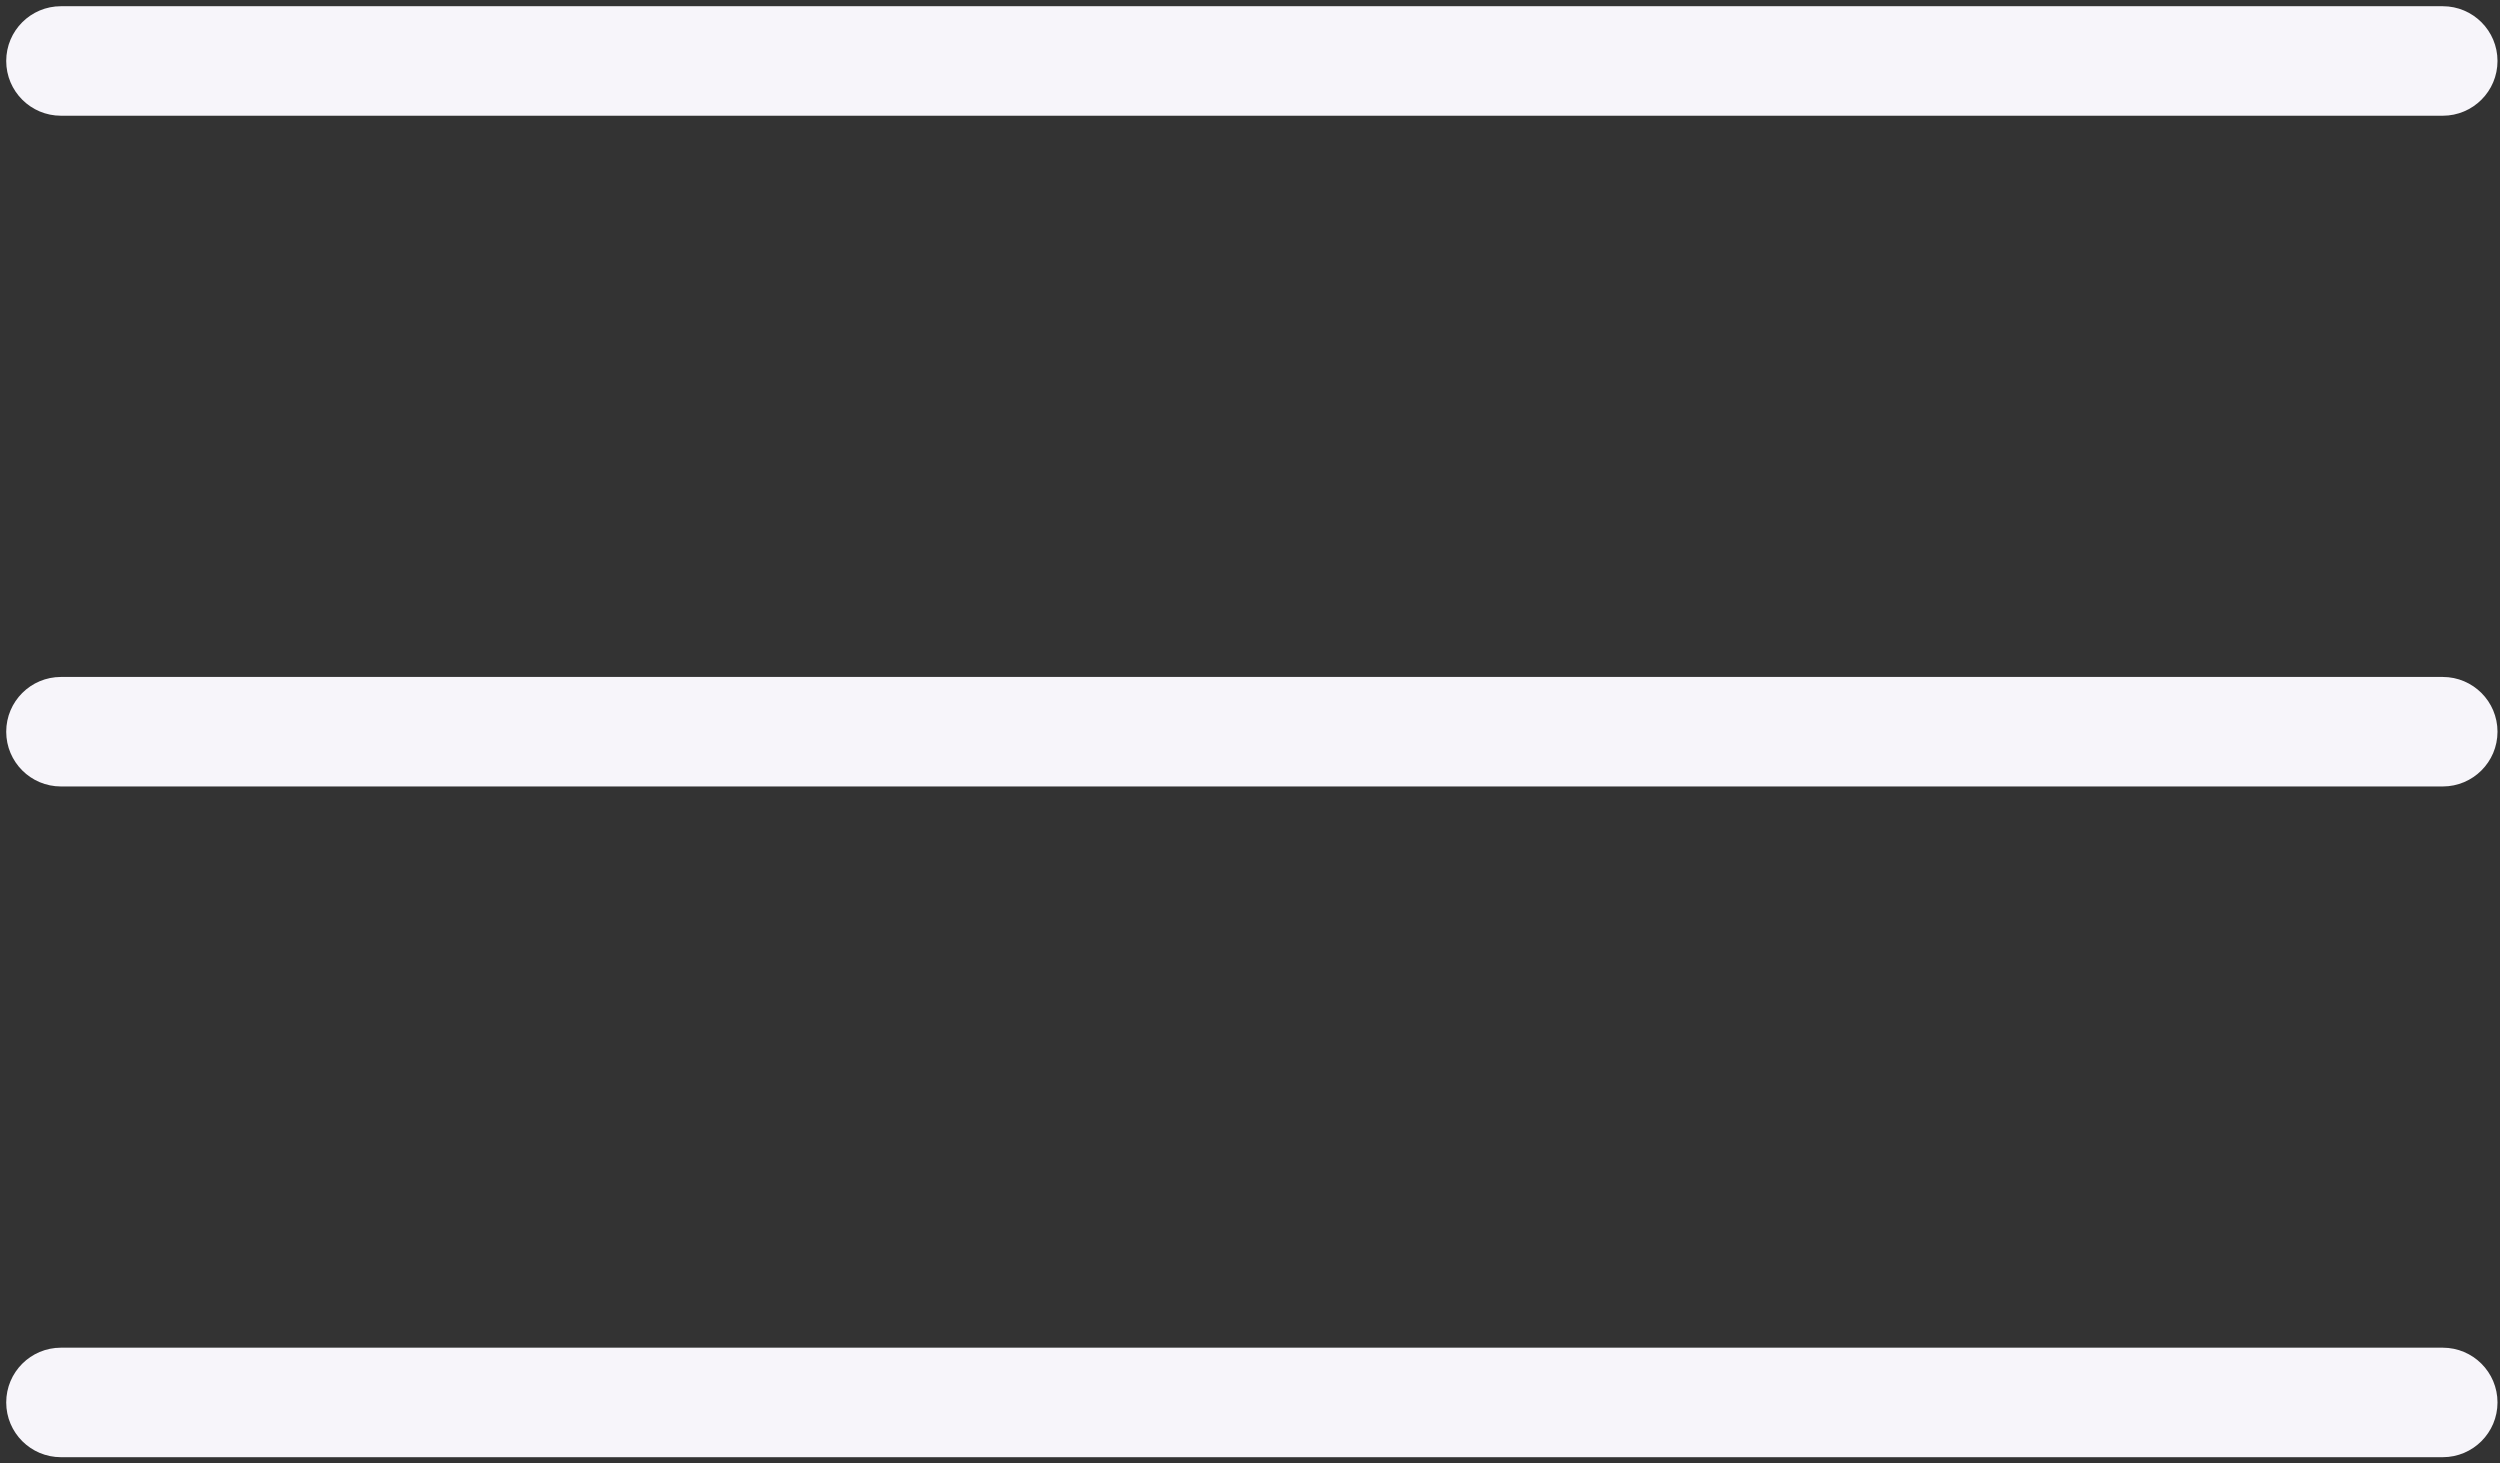
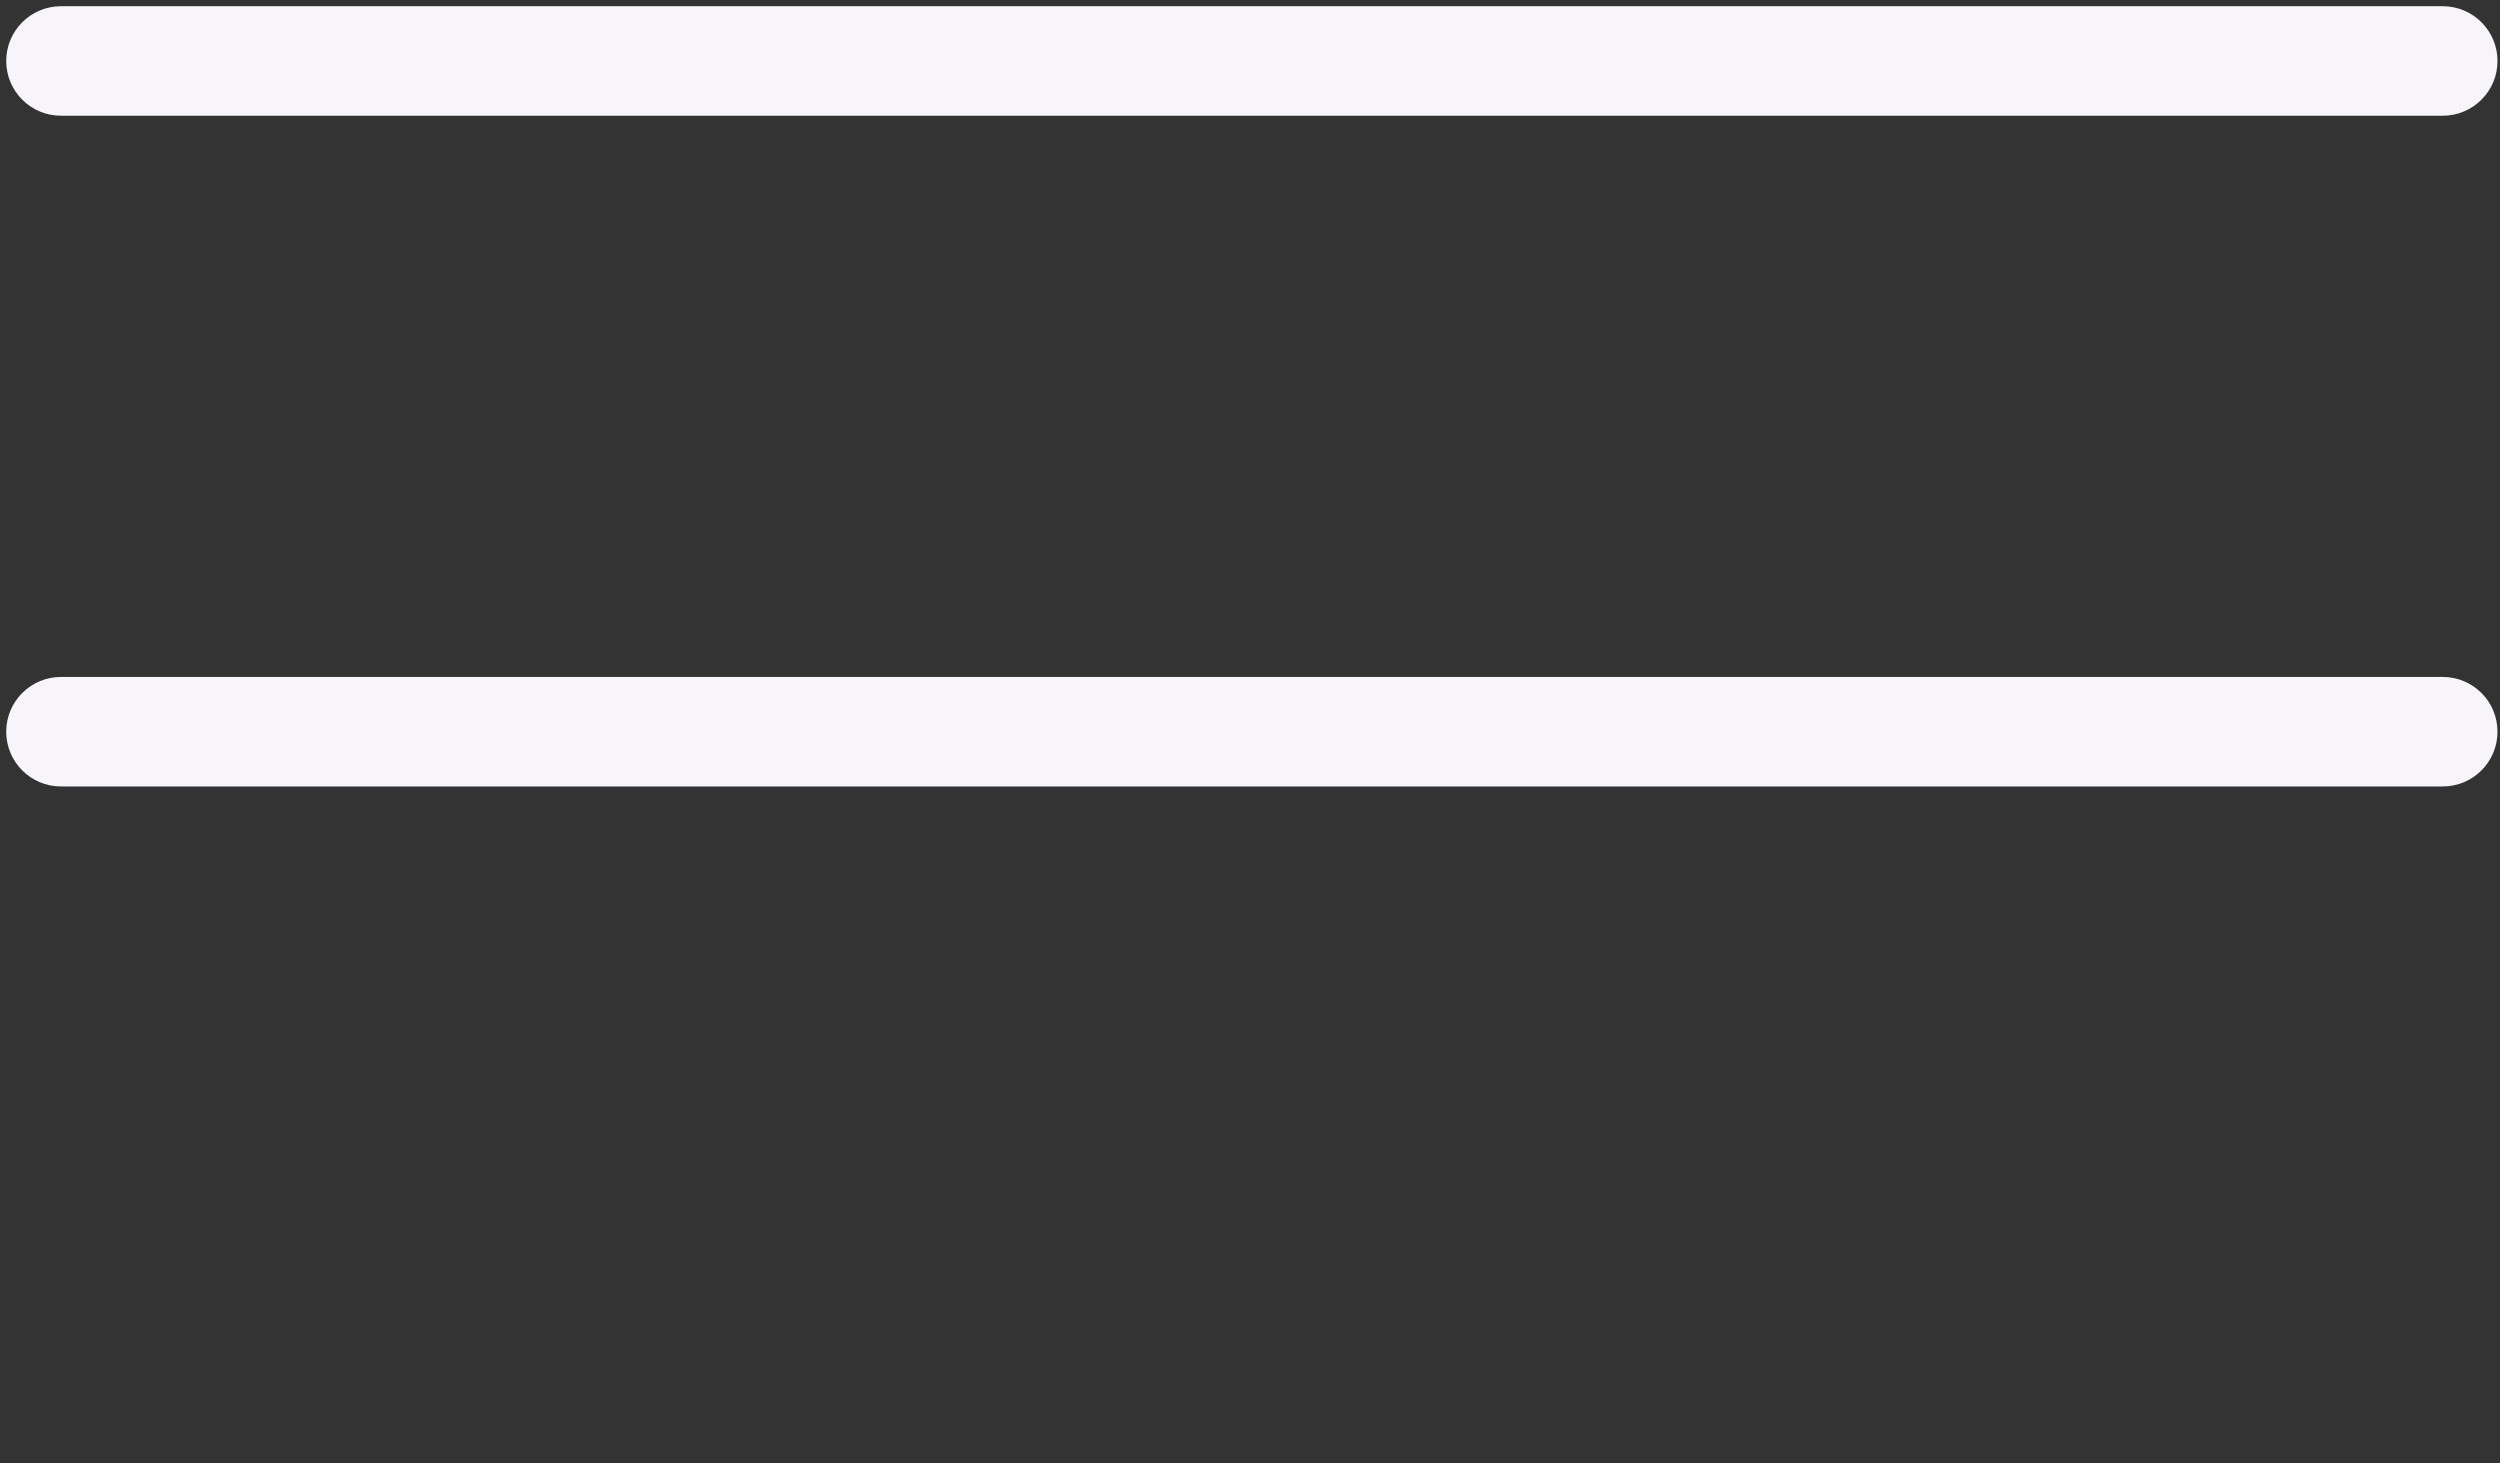
<svg xmlns="http://www.w3.org/2000/svg" width="41" height="24" viewBox="0 0 41 24" fill="none">
  <rect x="0" y="0" width="41" height="24" fill="#333333" stroke="none" />
  <path d="M1 0.102C0.504 0.102 0.102 0.504 0.102 1C0.102 1.496 0.504 1.898 1 1.898V0.102ZM40.061 1.898C40.557 1.898 40.959 1.496 40.959 1C40.959 0.504 40.557 0.102 40.061 0.102V1.898ZM1 1.898H40.061V0.102H1V1.898Z" fill="#F7F5FA" />
  <path d="M1 11.102C0.504 11.102 0.102 11.504 0.102 12C0.102 12.496 0.504 12.898 1 12.898V11.102ZM40.061 12.898C40.557 12.898 40.959 12.496 40.959 12C40.959 11.504 40.557 11.102 40.061 11.102V12.898ZM1 12.898H40.061V11.102H1V12.898Z" fill="#F7F5FA" />
-   <path d="M1 22.102C0.504 22.102 0.102 22.504 0.102 23C0.102 23.496 0.504 23.898 1 23.898V22.102ZM40.061 23.898C40.557 23.898 40.959 23.496 40.959 23C40.959 22.504 40.557 22.102 40.061 22.102V23.898ZM1 23.898H40.061V22.102H1V23.898Z" fill="#F7F5FA" />
</svg>